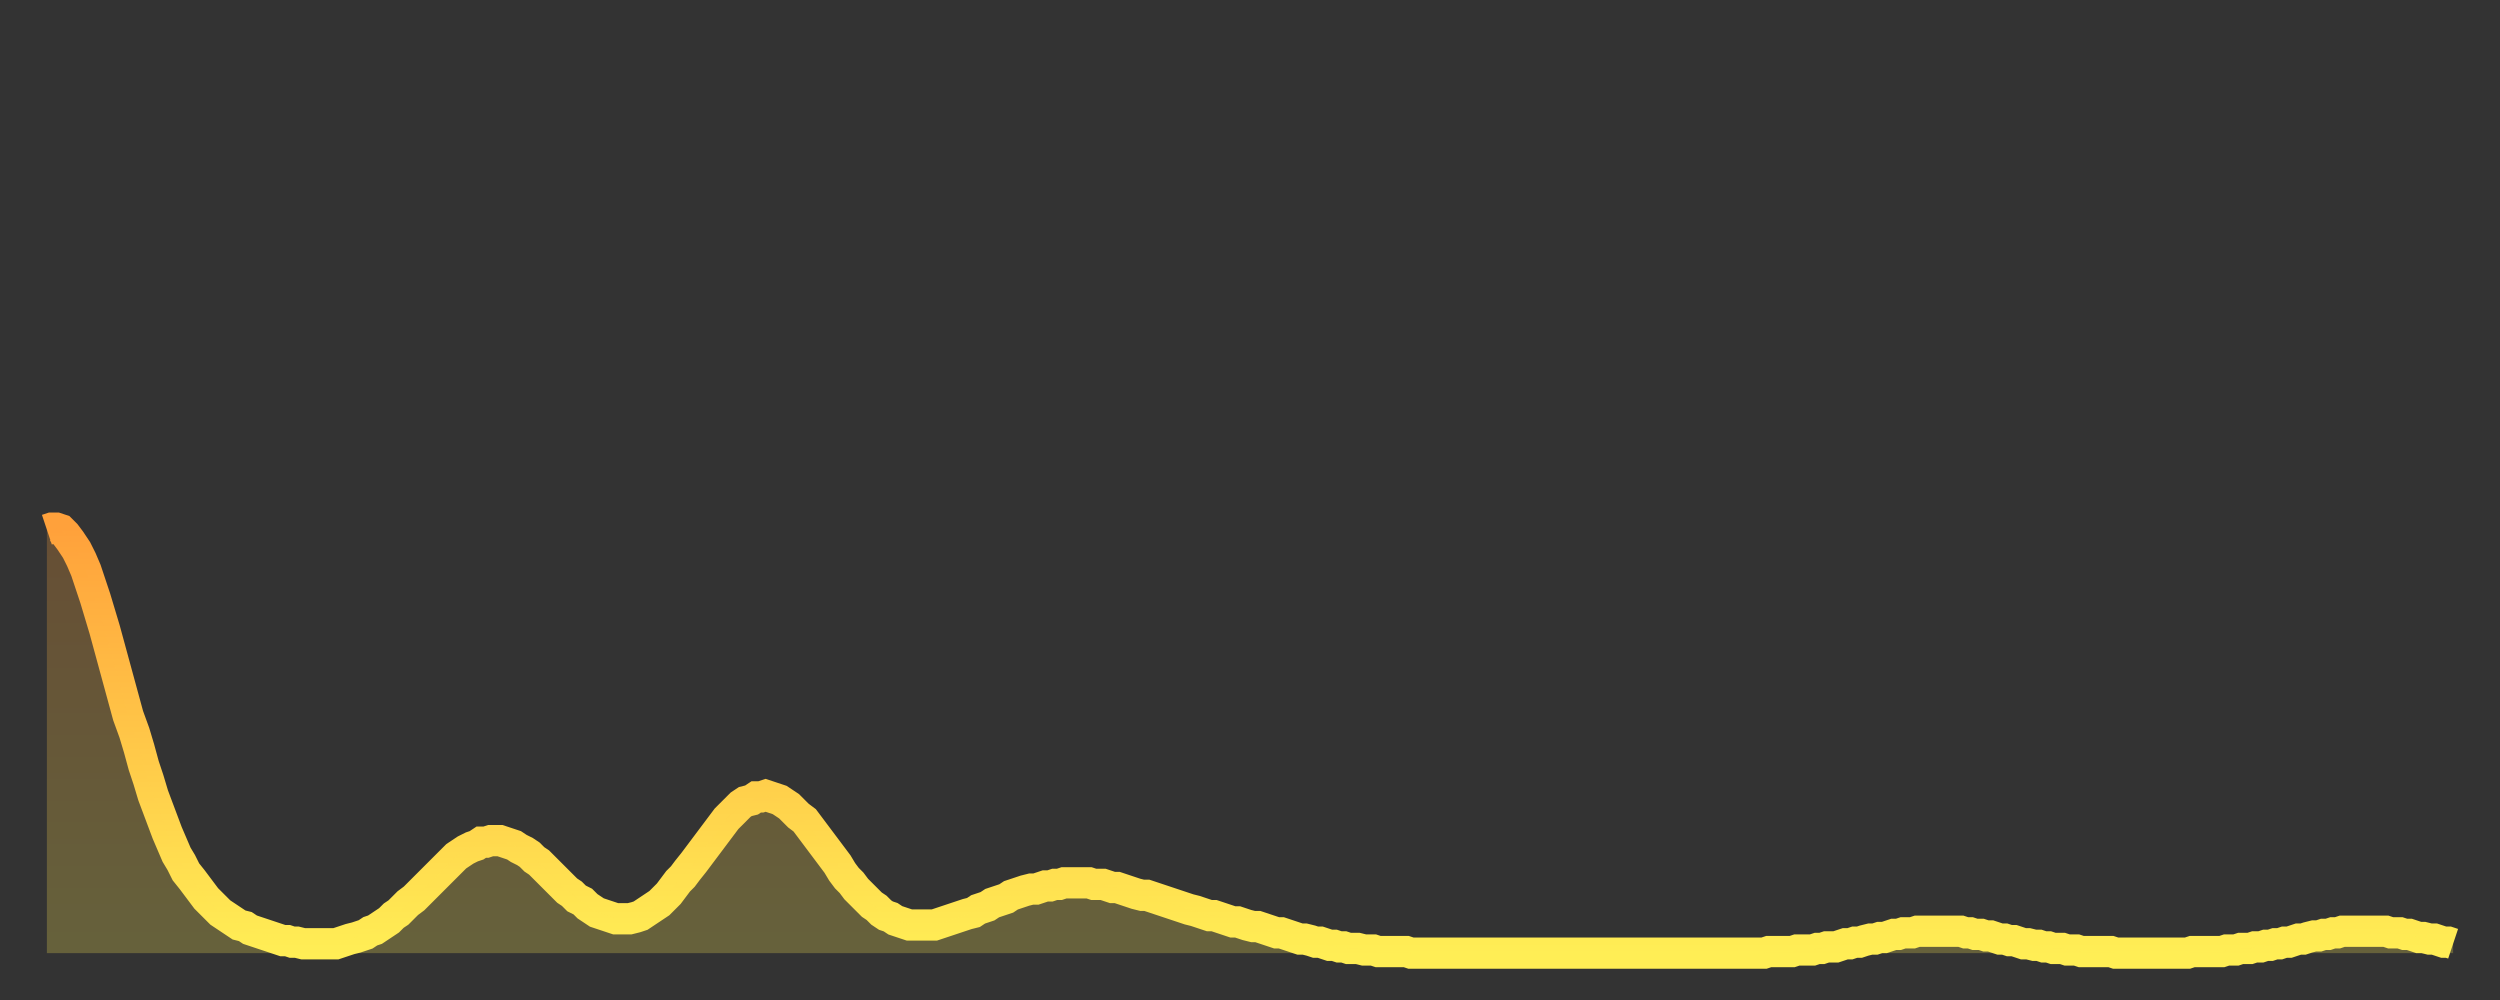
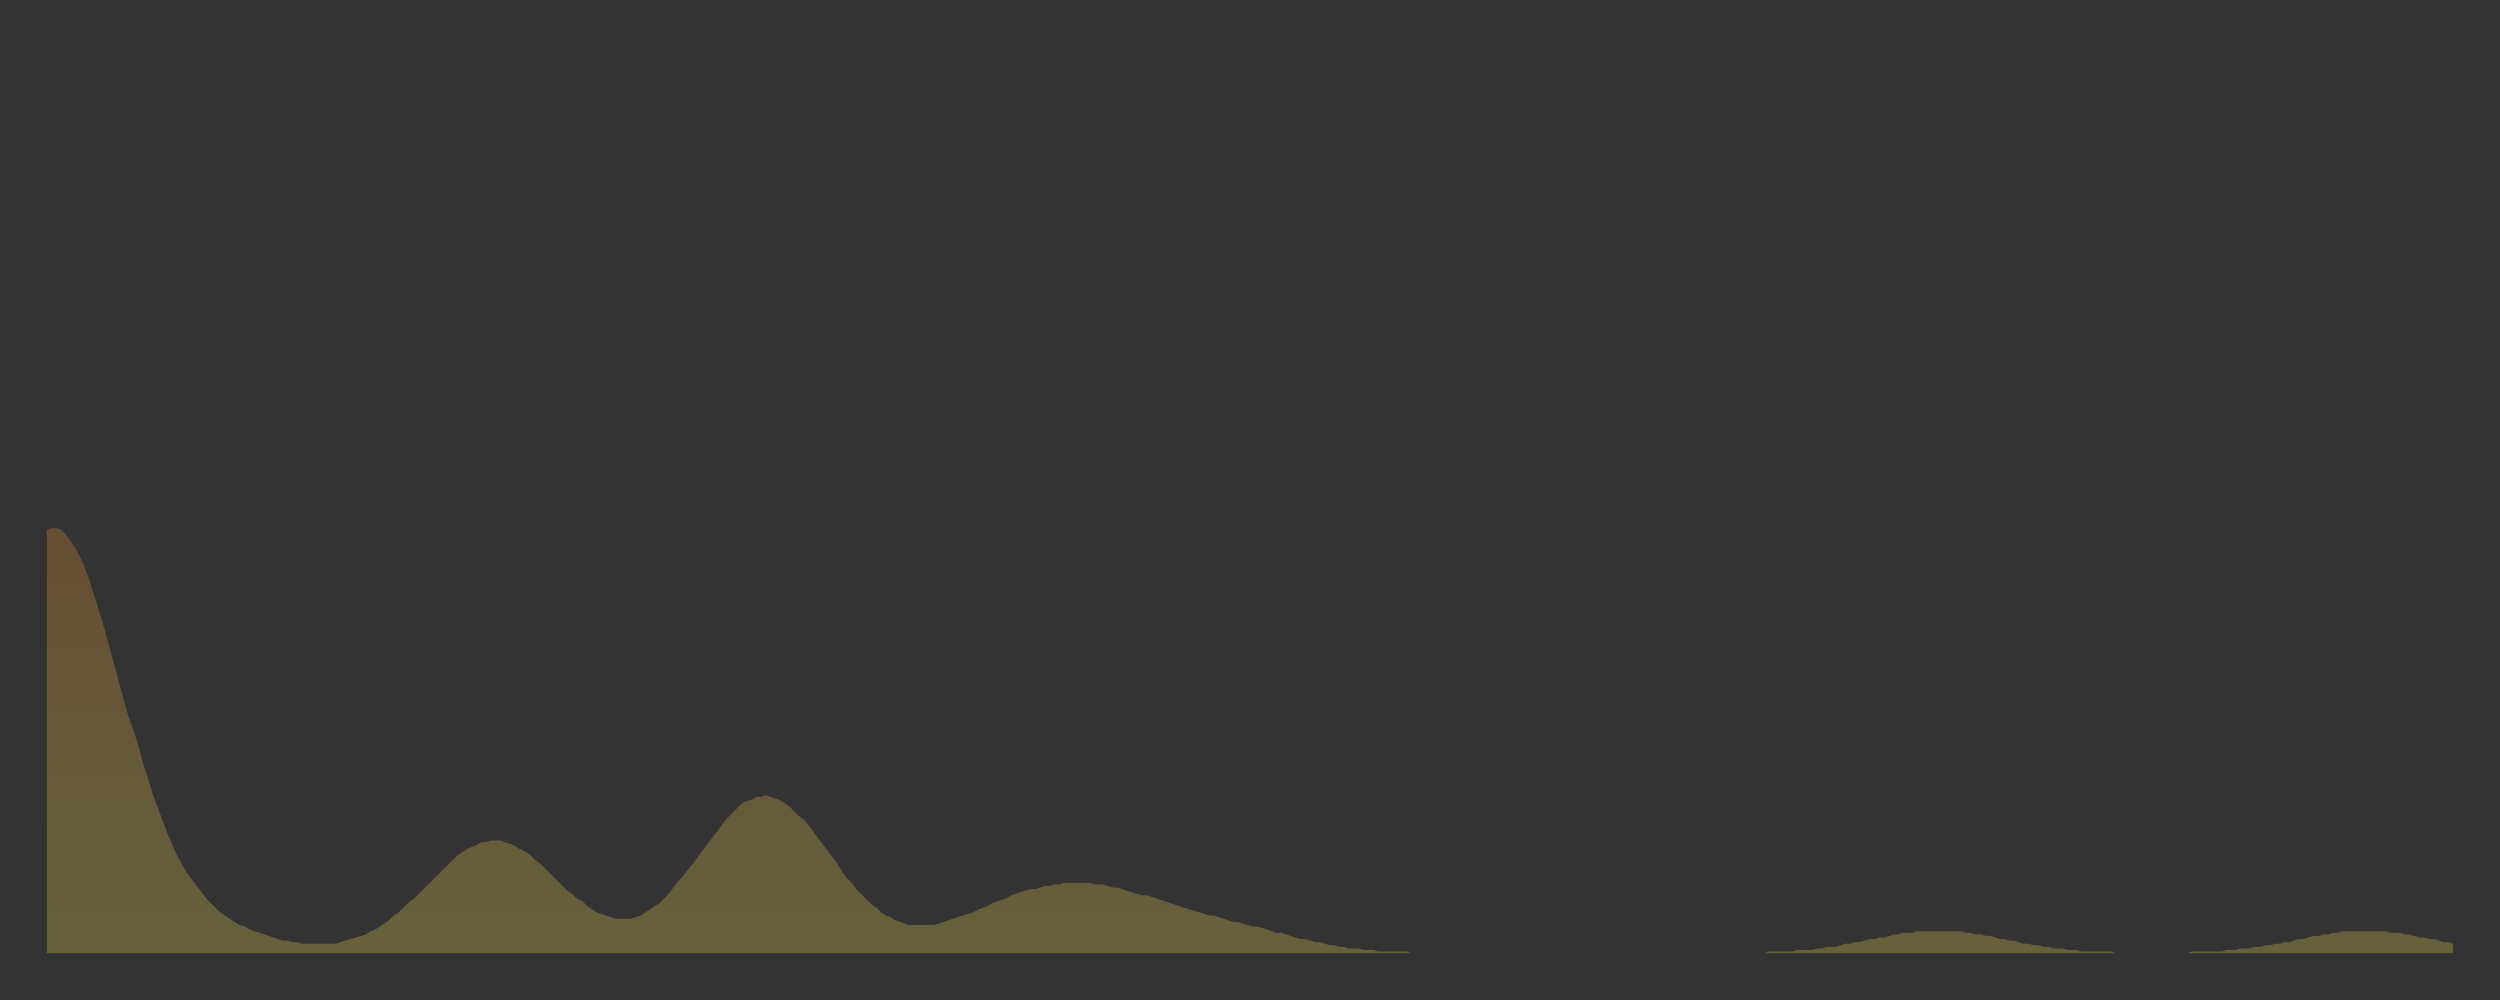
<svg xmlns="http://www.w3.org/2000/svg" baseProfile="full" height="64" version="1.1" width="160">
  <rect width="100%" height="100%" fill="#333333" stroke="none" />
  <defs>
    <linearGradient id="id164576" x1="0" x2="0" y1="0" y2="1">
      <stop offset="0%" stop-color="#ffa13b" />
      <stop offset="50%" stop-color="#ffc748" />
      <stop offset="100%" stop-color="#ffee55" />
    </linearGradient>
  </defs>
  <g transform="translate(3,3)">
    <g>
-       <path d="M 0.0 30.9 0.3 30.8 0.6 30.8 0.9 30.9 1.2 31.2 1.5 31.6 1.9 32.2 2.2 32.8 2.5 33.5 2.8 34.4 3.1 35.3 3.4 36.3 3.7 37.3 4.0 38.4 4.3 39.5 4.6 40.6 4.9 41.7 5.2 42.8 5.6 43.9 5.9 44.9 6.2 46.0 6.5 46.9 6.8 47.9 7.1 48.7 7.4 49.5 7.7 50.3 8.0 51.0 8.3 51.7 8.6 52.2 8.9 52.8 9.3 53.3 9.6 53.7 9.9 54.1 10.2 54.5 10.5 54.8 10.8 55.1 11.1 55.4 11.4 55.6 11.7 55.8 12.0 56.0 12.3 56.2 12.7 56.3 13.0 56.5 13.3 56.6 13.6 56.7 13.9 56.8 14.2 56.9 14.5 57.0 14.8 57.1 15.1 57.2 15.4 57.2 15.7 57.3 16.0 57.3 16.4 57.4 16.7 57.4 17.0 57.4 17.3 57.4 17.6 57.4 17.9 57.4 18.2 57.4 18.5 57.4 18.8 57.3 19.1 57.2 19.4 57.1 19.8 57.0 20.1 56.9 20.4 56.8 20.7 56.6 21.0 56.5 21.3 56.3 21.6 56.1 21.9 55.9 22.2 55.6 22.5 55.4 22.8 55.1 23.1 54.8 23.5 54.5 23.8 54.2 24.1 53.9 24.4 53.6 24.7 53.3 25.0 53.0 25.3 52.7 25.6 52.4 25.9 52.1 26.2 51.8 26.5 51.6 26.8 51.4 27.2 51.2 27.5 51.1 27.8 50.9 28.1 50.9 28.4 50.8 28.7 50.8 29.0 50.8 29.3 50.9 29.6 51.0 29.9 51.1 30.2 51.3 30.6 51.5 30.9 51.7 31.2 52.0 31.5 52.2 31.8 52.5 32.1 52.8 32.4 53.1 32.7 53.4 33.0 53.7 33.3 54.0 33.6 54.2 33.9 54.5 34.3 54.7 34.6 55.0 34.9 55.2 35.2 55.4 35.5 55.5 35.8 55.6 36.1 55.7 36.4 55.8 36.7 55.8 37.0 55.8 37.3 55.8 37.7 55.7 38.0 55.6 38.3 55.4 38.6 55.2 38.9 55.0 39.2 54.8 39.5 54.5 39.8 54.2 40.1 53.8 40.4 53.4 40.7 53.1 41.0 52.7 41.4 52.2 41.7 51.8 42.0 51.4 42.3 51.0 42.6 50.6 42.9 50.2 43.2 49.8 43.5 49.4 43.8 49.1 44.1 48.8 44.4 48.5 44.7 48.3 45.1 48.2 45.4 48.0 45.7 48.0 46.0 47.9 46.3 48.0 46.6 48.1 46.9 48.2 47.2 48.4 47.5 48.6 47.8 48.9 48.1 49.2 48.5 49.5 48.8 49.9 49.1 50.3 49.4 50.7 49.7 51.1 50.0 51.5 50.3 51.9 50.6 52.3 50.9 52.8 51.2 53.2 51.5 53.5 51.8 53.9 52.2 54.3 52.5 54.6 52.8 54.9 53.1 55.1 53.4 55.4 53.7 55.6 54.0 55.7 54.3 55.9 54.6 56.0 54.9 56.1 55.2 56.2 55.6 56.2 55.9 56.2 56.2 56.2 56.5 56.2 56.8 56.2 57.1 56.1 57.4 56.0 57.7 55.9 58.0 55.8 58.3 55.7 58.6 55.6 58.9 55.5 59.3 55.4 59.6 55.2 59.9 55.1 60.2 55.0 60.5 54.8 60.8 54.7 61.1 54.6 61.4 54.5 61.7 54.3 62.0 54.2 62.3 54.1 62.6 54.0 63.0 53.9 63.3 53.9 63.6 53.8 63.9 53.7 64.2 53.7 64.5 53.6 64.8 53.6 65.1 53.5 65.4 53.5 65.7 53.5 66.0 53.5 66.4 53.5 66.7 53.5 67.0 53.6 67.3 53.6 67.6 53.6 67.9 53.7 68.2 53.8 68.5 53.8 68.8 53.9 69.1 54.0 69.4 54.1 69.7 54.2 70.1 54.3 70.4 54.3 70.7 54.4 71.0 54.5 71.3 54.6 71.6 54.7 71.9 54.8 72.2 54.9 72.5 55.0 72.8 55.1 73.1 55.2 73.5 55.3 73.8 55.4 74.1 55.5 74.4 55.6 74.7 55.6 75.0 55.7 75.3 55.8 75.6 55.9 75.9 56.0 76.2 56.0 76.5 56.1 76.8 56.2 77.2 56.3 77.5 56.3 77.8 56.4 78.1 56.5 78.4 56.6 78.7 56.7 79.0 56.7 79.3 56.8 79.6 56.9 79.9 57.0 80.2 57.1 80.5 57.1 80.9 57.2 81.2 57.3 81.5 57.3 81.8 57.4 82.1 57.5 82.4 57.5 82.7 57.6 83.0 57.6 83.3 57.7 83.6 57.7 83.9 57.7 84.3 57.8 84.6 57.8 84.9 57.8 85.2 57.9 85.5 57.9 85.8 57.9 86.1 57.9 86.4 57.9 86.7 57.9 87.0 57.9 87.3 58.0 87.6 58.0 88.0 58.0 88.3 58.0 88.6 58.0 88.9 58.0 89.2 58.0 89.5 58.0 89.8 58.0 90.1 58.0 90.4 58.0 90.7 58.0 91.0 58.0 91.4 58.0 91.7 58.0 92.0 58.0 92.3 58.0 92.6 58.0 92.9 58.0 93.2 58.0 93.5 58.0 93.8 58.0 94.1 58.0 94.4 58.0 94.7 58.0 95.1 58.0 95.4 58.0 95.7 58.0 96.0 58.0 96.3 58.0 96.6 58.0 96.9 58.0 97.2 58.0 97.5 58.0 97.8 58.0 98.1 58.0 98.4 58.0 98.8 58.0 99.1 58.0 99.4 58.0 99.7 58.0 100.0 58.0 100.3 58.0 100.6 58.0 100.9 58.0 101.2 58.0 101.5 58.0 101.8 58.0 102.2 58.0 102.5 58.0 102.8 58.0 103.1 58.0 103.4 58.0 103.7 58.0 104.0 58.0 104.3 58.0 104.6 58.0 104.9 58.0 105.2 58.0 105.5 58.0 105.9 58.0 106.2 58.0 106.5 58.0 106.8 58.0 107.1 58.0 107.4 58.0 107.7 58.0 108.0 58.0 108.3 58.0 108.6 58.0 108.9 58.0 109.3 58.0 109.6 58.0 109.9 58.0 110.2 57.9 110.5 57.9 110.8 57.9 111.1 57.9 111.4 57.9 111.7 57.9 112.0 57.8 112.3 57.8 112.6 57.8 113.0 57.8 113.3 57.7 113.6 57.7 113.9 57.6 114.2 57.6 114.5 57.6 114.8 57.5 115.1 57.4 115.4 57.4 115.7 57.3 116.0 57.3 116.3 57.2 116.7 57.1 117.0 57.1 117.3 57.0 117.6 57.0 117.9 56.9 118.2 56.8 118.5 56.8 118.8 56.7 119.1 56.7 119.4 56.7 119.7 56.6 120.1 56.6 120.4 56.6 120.7 56.6 121.0 56.6 121.3 56.6 121.6 56.6 121.9 56.6 122.2 56.6 122.5 56.6 122.8 56.7 123.1 56.7 123.4 56.8 123.8 56.8 124.1 56.9 124.4 56.9 124.7 57.0 125.0 57.1 125.3 57.1 125.6 57.2 125.9 57.2 126.2 57.3 126.5 57.4 126.8 57.4 127.2 57.5 127.5 57.5 127.8 57.6 128.1 57.6 128.4 57.7 128.7 57.7 129.0 57.7 129.3 57.8 129.6 57.8 129.9 57.8 130.2 57.9 130.5 57.9 130.9 57.9 131.2 57.9 131.5 57.9 131.8 57.9 132.1 57.9 132.4 58.0 132.7 58.0 133.0 58.0 133.3 58.0 133.6 58.0 133.9 58.0 134.2 58.0 134.6 58.0 134.9 58.0 135.2 58.0 135.5 58.0 135.8 58.0 136.1 58.0 136.4 58.0 136.7 58.0 137.0 58.0 137.3 57.9 137.6 57.9 138.0 57.9 138.3 57.9 138.6 57.9 138.9 57.9 139.2 57.9 139.5 57.8 139.8 57.8 140.1 57.8 140.4 57.7 140.7 57.7 141.0 57.7 141.3 57.6 141.7 57.6 142.0 57.5 142.3 57.5 142.6 57.4 142.9 57.4 143.2 57.3 143.5 57.3 143.8 57.2 144.1 57.1 144.4 57.1 144.7 57.0 145.1 56.9 145.4 56.9 145.7 56.8 146.0 56.8 146.3 56.7 146.6 56.7 146.9 56.6 147.2 56.6 147.5 56.6 147.8 56.6 148.1 56.6 148.4 56.6 148.8 56.6 149.1 56.6 149.4 56.6 149.7 56.6 150.0 56.7 150.3 56.7 150.6 56.7 150.9 56.8 151.2 56.8 151.5 56.9 151.8 57.0 152.1 57.0 152.5 57.1 152.8 57.1 153.1 57.2 153.4 57.3 153.7 57.3 154.0 57.4" fill="none" id="graph-curve" opacity="1" stroke="url(#id164576)" stroke-width="2" />
      <path d="M 0 58 L 0.0 30.9 0.3 30.8 0.6 30.8 0.9 30.9 1.2 31.2 1.5 31.6 1.9 32.2 2.2 32.8 2.5 33.5 2.8 34.4 3.1 35.3 3.4 36.3 3.7 37.3 4.0 38.4 4.3 39.5 4.6 40.6 4.9 41.7 5.2 42.8 5.6 43.9 5.9 44.9 6.2 46.0 6.5 46.9 6.8 47.9 7.1 48.7 7.4 49.5 7.7 50.3 8.0 51.0 8.3 51.7 8.6 52.2 8.9 52.8 9.3 53.3 9.6 53.7 9.9 54.1 10.2 54.5 10.5 54.8 10.8 55.1 11.1 55.4 11.4 55.6 11.7 55.8 12.0 56.0 12.3 56.2 12.7 56.3 13.0 56.5 13.3 56.6 13.6 56.7 13.9 56.8 14.2 56.9 14.5 57.0 14.8 57.1 15.1 57.2 15.4 57.2 15.7 57.3 16.0 57.3 16.4 57.4 16.7 57.4 17.0 57.4 17.3 57.4 17.6 57.4 17.9 57.4 18.2 57.4 18.5 57.4 18.8 57.3 19.1 57.2 19.4 57.1 19.8 57.0 20.1 56.9 20.4 56.8 20.7 56.6 21.0 56.5 21.3 56.3 21.6 56.1 21.9 55.9 22.2 55.6 22.5 55.4 22.8 55.1 23.1 54.8 23.5 54.5 23.8 54.2 24.1 53.9 24.4 53.6 24.7 53.3 25.0 53.0 25.3 52.7 25.6 52.4 25.9 52.1 26.2 51.8 26.5 51.6 26.8 51.4 27.2 51.2 27.5 51.1 27.8 50.9 28.1 50.9 28.4 50.8 28.7 50.8 29.0 50.8 29.3 50.9 29.6 51.0 29.9 51.1 30.2 51.3 30.6 51.5 30.9 51.7 31.2 52.0 31.5 52.2 31.8 52.5 32.1 52.8 32.4 53.1 32.7 53.4 33.0 53.7 33.3 54.0 33.6 54.2 33.9 54.5 34.3 54.7 34.6 55.0 34.9 55.2 35.2 55.4 35.5 55.5 35.8 55.6 36.1 55.7 36.4 55.8 36.7 55.8 37.0 55.8 37.3 55.8 37.7 55.7 38.0 55.6 38.3 55.4 38.6 55.2 38.9 55.0 39.2 54.8 39.5 54.5 39.8 54.2 40.1 53.8 40.4 53.4 40.7 53.1 41.0 52.7 41.4 52.2 41.7 51.8 42.0 51.4 42.3 51.0 42.6 50.6 42.9 50.2 43.2 49.8 43.5 49.4 43.8 49.1 44.1 48.8 44.4 48.5 44.7 48.3 45.1 48.2 45.4 48.0 45.7 48.0 46.0 47.9 46.3 48.0 46.6 48.1 46.9 48.2 47.2 48.4 47.5 48.6 47.8 48.9 48.1 49.2 48.5 49.5 48.8 49.9 49.1 50.3 49.4 50.7 49.7 51.1 50.0 51.5 50.3 51.9 50.6 52.3 50.9 52.8 51.2 53.2 51.5 53.5 51.8 53.9 52.2 54.3 52.5 54.6 52.8 54.9 53.1 55.1 53.4 55.4 53.7 55.6 54.0 55.7 54.3 55.9 54.6 56.0 54.9 56.1 55.2 56.2 55.6 56.2 55.9 56.2 56.2 56.2 56.5 56.2 56.8 56.2 57.1 56.1 57.4 56.0 57.7 55.9 58.0 55.8 58.3 55.7 58.6 55.6 58.9 55.5 59.3 55.4 59.6 55.2 59.9 55.1 60.2 55.0 60.5 54.8 60.8 54.7 61.1 54.6 61.4 54.5 61.7 54.3 62.0 54.2 62.3 54.1 62.6 54.0 63.0 53.9 63.3 53.9 63.6 53.8 63.9 53.7 64.2 53.7 64.5 53.6 64.8 53.6 65.1 53.5 65.4 53.5 65.7 53.5 66.0 53.5 66.4 53.5 66.7 53.5 67.0 53.6 67.3 53.6 67.6 53.6 67.9 53.7 68.2 53.8 68.5 53.8 68.8 53.9 69.1 54.0 69.4 54.1 69.7 54.2 70.1 54.3 70.4 54.3 70.7 54.4 71.0 54.5 71.3 54.6 71.6 54.7 71.9 54.8 72.2 54.9 72.5 55.0 72.8 55.1 73.1 55.2 73.5 55.3 73.8 55.4 74.1 55.5 74.4 55.6 74.7 55.6 75.0 55.7 75.3 55.8 75.6 55.9 75.9 56.0 76.2 56.0 76.5 56.1 76.8 56.2 77.2 56.3 77.5 56.3 77.8 56.4 78.1 56.5 78.4 56.6 78.7 56.7 79.0 56.7 79.3 56.8 79.6 56.9 79.9 57.0 80.2 57.1 80.5 57.1 80.9 57.2 81.2 57.3 81.5 57.3 81.8 57.4 82.1 57.5 82.4 57.5 82.7 57.6 83.0 57.6 83.3 57.7 83.6 57.7 83.9 57.7 84.3 57.8 84.6 57.8 84.9 57.8 85.2 57.9 85.5 57.9 85.8 57.9 86.1 57.9 86.4 57.9 86.7 57.9 87.0 57.9 87.3 58.0 87.6 58.0 88.0 58.0 88.3 58.0 88.6 58.0 88.9 58.0 89.2 58.0 89.5 58.0 89.8 58.0 90.1 58.0 90.4 58.0 90.7 58.0 91.0 58.0 91.4 58.0 91.7 58.0 92.0 58.0 92.3 58.0 92.6 58.0 92.9 58.0 93.2 58.0 93.5 58.0 93.8 58.0 94.1 58.0 94.4 58.0 94.7 58.0 95.1 58.0 95.4 58.0 95.7 58.0 96.0 58.0 96.3 58.0 96.6 58.0 96.9 58.0 97.2 58.0 97.5 58.0 97.8 58.0 98.1 58.0 98.4 58.0 98.8 58.0 99.1 58.0 99.4 58.0 99.7 58.0 100.0 58.0 100.3 58.0 100.6 58.0 100.9 58.0 101.2 58.0 101.5 58.0 101.8 58.0 102.2 58.0 102.5 58.0 102.8 58.0 103.1 58.0 103.4 58.0 103.7 58.0 104.0 58.0 104.3 58.0 104.6 58.0 104.9 58.0 105.2 58.0 105.5 58.0 105.9 58.0 106.2 58.0 106.5 58.0 106.8 58.0 107.1 58.0 107.4 58.0 107.7 58.0 108.0 58.0 108.3 58.0 108.6 58.0 108.9 58.0 109.3 58.0 109.6 58.0 109.9 58.0 110.2 57.9 110.5 57.9 110.8 57.9 111.1 57.9 111.4 57.9 111.7 57.9 112.0 57.8 112.3 57.8 112.6 57.8 113.0 57.8 113.3 57.7 113.6 57.7 113.9 57.6 114.2 57.6 114.5 57.6 114.8 57.5 115.1 57.4 115.4 57.4 115.7 57.3 116.0 57.3 116.3 57.2 116.7 57.1 117.0 57.1 117.3 57.0 117.6 57.0 117.9 56.9 118.2 56.8 118.5 56.8 118.8 56.7 119.1 56.7 119.4 56.7 119.7 56.6 120.1 56.6 120.4 56.6 120.7 56.6 121.0 56.6 121.3 56.6 121.6 56.6 121.9 56.6 122.2 56.6 122.5 56.6 122.8 56.7 123.1 56.7 123.4 56.8 123.8 56.8 124.1 56.9 124.4 56.9 124.7 57.0 125.0 57.1 125.3 57.1 125.6 57.2 125.9 57.2 126.2 57.3 126.5 57.4 126.8 57.4 127.2 57.5 127.5 57.5 127.8 57.6 128.1 57.6 128.4 57.7 128.7 57.7 129.0 57.7 129.3 57.8 129.6 57.8 129.9 57.8 130.2 57.9 130.5 57.9 130.9 57.9 131.2 57.9 131.5 57.9 131.8 57.9 132.1 57.9 132.4 58.0 132.7 58.0 133.0 58.0 133.3 58.0 133.6 58.0 133.9 58.0 134.2 58.0 134.6 58.0 134.9 58.0 135.2 58.0 135.5 58.0 135.8 58.0 136.1 58.0 136.4 58.0 136.7 58.0 137.0 58.0 137.3 57.9 137.6 57.9 138.0 57.9 138.3 57.9 138.6 57.9 138.9 57.9 139.2 57.9 139.5 57.8 139.8 57.8 140.1 57.8 140.4 57.7 140.7 57.7 141.0 57.7 141.3 57.6 141.7 57.6 142.0 57.5 142.3 57.5 142.6 57.4 142.9 57.4 143.2 57.3 143.5 57.3 143.8 57.2 144.1 57.1 144.4 57.1 144.7 57.0 145.1 56.9 145.4 56.9 145.7 56.8 146.0 56.8 146.3 56.7 146.6 56.7 146.9 56.6 147.2 56.6 147.5 56.6 147.8 56.6 148.1 56.6 148.4 56.6 148.8 56.6 149.1 56.6 149.4 56.6 149.7 56.6 150.0 56.7 150.3 56.7 150.6 56.7 150.9 56.8 151.2 56.8 151.5 56.9 151.8 57.0 152.1 57.0 152.5 57.1 152.8 57.1 153.1 57.2 153.4 57.3 153.7 57.3 154.0 57.4 154 58" fill="url(#id164576)" fill-opacity=".25" id="graph-shadow" />
    </g>
  </g>
</svg>